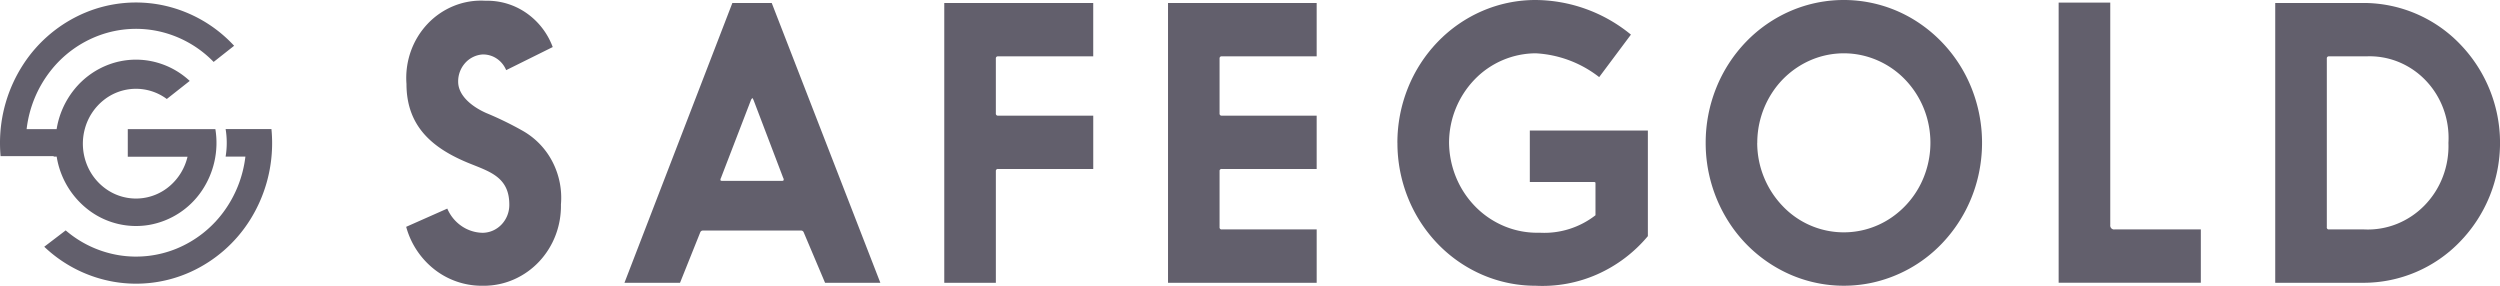
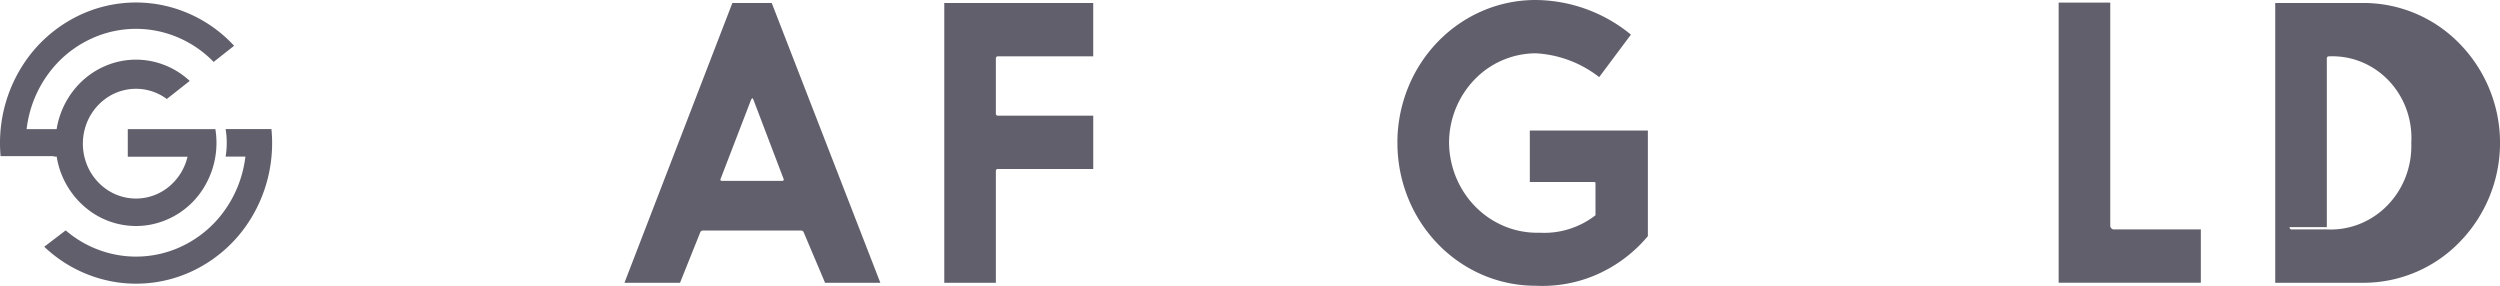
<svg xmlns="http://www.w3.org/2000/svg" width="223.862" height="25.586">
  <defs>
    <clipPath id="a">
      <path fill="#625f6c" d="M0 0h223.862v25.586H0z" data-name="Rectangle 148279" />
    </clipPath>
  </defs>
  <g fill="#625f6c" clip-path="url(#a)">
-     <path d="M36.398 7.519c0 3.946 2.519 5.881 5.816 7.184 1.743.7 3.392 1.237 3.392 3.609a2.571 2.571 0 0 1-.171.961 2.512 2.512 0 0 1-.515.82 2.417 2.417 0 0 1-.779.553 2.351 2.351 0 0 1-.925.2 3.441 3.441 0 0 1-1.888-.606 3.612 3.612 0 0 1-1.275-1.562l-3.682 1.632a7.274 7.274 0 0 0 2.522 3.809 6.875 6.875 0 0 0 4.232 1.469h.286a6.715 6.715 0 0 0 2.647-.584 6.911 6.911 0 0 0 2.227-1.59 7.177 7.177 0 0 0 1.465-2.352 7.349 7.349 0 0 0 .479-2.753 7.016 7.016 0 0 0-.769-3.844 6.717 6.717 0 0 0-2.69-2.772 29.752 29.752 0 0 0-3.224-1.569c-1.357-.6-2.52-1.6-2.52-2.806a2.465 2.465 0 0 1 .615-1.664 2.309 2.309 0 0 1 1.551-.776 2.185 2.185 0 0 1 1.276.361 2.3 2.3 0 0 1 .857 1.042l4.169-2.068a6.451 6.451 0 0 0-2.373-3.058A6.126 6.126 0 0 0 43.478.068a6.5 6.5 0 0 0-2.807.449 6.685 6.685 0 0 0-2.375 1.611 6.959 6.959 0 0 0-1.515 2.483 7.144 7.144 0 0 0-.383 2.908z" data-name="Path 186210" />
    <path d="m65.58.266-9.663 25.056h4.976l1.808-4.512a.262.262 0 0 1 .1-.127.25.25 0 0 1 .156-.038h8.757a.246.246 0 0 1 .156.038.258.258 0 0 1 .1.127l1.91 4.512h4.95L69.104.266zm-1.064 15.835a.2.2 0 0 1 .033-.142l2.713-7.045.1-.134.065.067c0 .031 0 .031.033.067l2.683 7.045a.133.133 0 0 1 .027.047.135.135 0 0 1 .006.054c0 .1-.033.134-.129.134h-5.4c-.1 0-.138-.031-.138-.1z" data-name="Path 186211" />
    <path d="M84.554.266v25.056h4.62v-9.989a.182.182 0 0 1 .049-.151.172.172 0 0 1 .068-.043.167.167 0 0 1 .079-.008h8.525v-4.776h-8.526a.167.167 0 0 1-.079-.008.172.172 0 0 1-.068-.043.182.182 0 0 1-.049-.151V5.244a.187.187 0 0 1 .008-.08.178.178 0 0 1 .042-.068.168.168 0 0 1 .067-.042.165.165 0 0 1 .078-.007h8.525V.266H84.554z" data-name="Path 186212" />
-     <path d="M104.59.266v25.056h13.312v-4.778h-8.5a.168.168 0 0 1-.08-.008.172.172 0 0 1-.068-.044.176.176 0 0 1-.041-.071.184.184 0 0 1-.007-.082v-5.006a.183.183 0 0 1 .048-.152.172.172 0 0 1 .068-.043.166.166 0 0 1 .079-.007h8.5v-4.776h-8.5a.166.166 0 0 1-.079-.007.172.172 0 0 1-.068-.043.183.183 0 0 1-.048-.152V5.244a.188.188 0 0 1 .008-.081.178.178 0 0 1 .042-.069.167.167 0 0 1 .067-.042.165.165 0 0 1 .078-.006h8.5V.266z" data-name="Path 186213" />
    <path d="M125.133 12.793a13.144 13.144 0 0 0 .937 4.9 12.807 12.807 0 0 0 2.682 4.153 12.335 12.335 0 0 0 4.018 2.773 12 12 0 0 0 4.739.968 12.12 12.12 0 0 0 5.52-1.024 12.511 12.511 0 0 0 4.529-3.419v-9.455h-10.571V16.3h5.751c.1 0 .129.034.129.1v2.874a7.462 7.462 0 0 1-5.008 1.564 7.654 7.654 0 0 1-3.061-.545 7.852 7.852 0 0 1-2.62-1.724 8.166 8.166 0 0 1-1.773-2.637 8.39 8.39 0 0 1-.65-3.14 8.182 8.182 0 0 1 2.278-5.663 7.653 7.653 0 0 1 5.478-2.356 10.1 10.1 0 0 1 5.687 2.132l2.843-3.805a13.594 13.594 0 0 0-8.537-3.1 12 12 0 0 0-4.739.969 12.333 12.333 0 0 0-4.017 2.773 12.807 12.807 0 0 0-2.682 4.153 13.142 13.142 0 0 0-.937 4.9z" data-name="Path 186214" />
-     <path d="M152.735 12.793a13.1 13.1 0 0 0 2.081 7.107 12.476 12.476 0 0 0 5.554 4.712 12 12 0 0 0 7.15.728 12.253 12.253 0 0 0 6.336-3.5 12.932 12.932 0 0 0 3.387-6.55 13.2 13.2 0 0 0-.7-7.392 12.711 12.711 0 0 0-4.558-5.741A12.057 12.057 0 0 0 160.37.968a12.338 12.338 0 0 0-4.017 2.773 12.814 12.814 0 0 0-2.682 4.153 13.144 13.144 0 0 0-.936 4.9zm4.62 0a8.213 8.213 0 0 1 1.306-4.455 7.816 7.816 0 0 1 3.479-2.954 7.52 7.52 0 0 1 4.476-.457 7.68 7.68 0 0 1 3.971 2.193 8.1 8.1 0 0 1 2.123 4.1 8.269 8.269 0 0 1-.441 4.632 7.965 7.965 0 0 1-2.856 3.6 7.545 7.545 0 0 1-9.785-1 8.182 8.182 0 0 1-2.279-5.66z" data-name="Path 186215" />
    <path d="M184.341.234v25.085h12.732v-4.775h-7.723a.331.331 0 0 1-.156-.014.343.343 0 0 1-.134-.085.358.358 0 0 1-.083-.138.366.366 0 0 1-.014-.162V.234h-4.622z" data-name="Path 186216" />
-     <path d="M203.735.266v25.056h7.949a12 12 0 0 0 8.586-3.67 12.71 12.71 0 0 0 0-17.715 12 12 0 0 0-8.588-3.671zm4.62 20.074V5.244a.18.18 0 0 1 .05-.149.171.171 0 0 1 .068-.042.164.164 0 0 1 .078-.006h3.327a6.863 6.863 0 0 1 2.9.5 7.057 7.057 0 0 1 2.452 1.678 7.346 7.346 0 0 1 1.58 2.564 7.54 7.54 0 0 1 .434 3.007 7.7 7.7 0 0 1-.5 3.028 7.492 7.492 0 0 1-1.635 2.564 7.2 7.2 0 0 1-2.49 1.667 7.013 7.013 0 0 1-2.933.489h-3.139a.166.166 0 0 1-.079-.008.169.169 0 0 1-.068-.044.176.176 0 0 1-.041-.071.183.183 0 0 1-.006-.082z" data-name="Path 186217" />
+     <path d="M203.735.266v25.056h7.949a12 12 0 0 0 8.586-3.67 12.71 12.71 0 0 0 0-17.715 12 12 0 0 0-8.588-3.671zm4.62 20.074V5.244a.18.18 0 0 1 .05-.149.171.171 0 0 1 .068-.042.164.164 0 0 1 .078-.006a6.863 6.863 0 0 1 2.9.5 7.057 7.057 0 0 1 2.452 1.678 7.346 7.346 0 0 1 1.58 2.564 7.54 7.54 0 0 1 .434 3.007 7.7 7.7 0 0 1-.5 3.028 7.492 7.492 0 0 1-1.635 2.564 7.2 7.2 0 0 1-2.49 1.667 7.013 7.013 0 0 1-2.933.489h-3.139a.166.166 0 0 1-.079-.008.169.169 0 0 1-.068-.044.176.176 0 0 1-.041-.071.183.183 0 0 1-.006-.082z" data-name="Path 186217" />
    <path d="M20.203 11.557a7.637 7.637 0 0 1 0 2.468h1.771a10.388 10.388 0 0 1-1.983 4.987 9.9 9.9 0 0 1-4.166 3.245 9.566 9.566 0 0 1-5.184.595 9.718 9.718 0 0 1-4.759-2.222l-1.92 1.465a12.023 12.023 0 0 0 6.244 3.14 11.815 11.815 0 0 0 6.889-.9 12.293 12.293 0 0 0 5.293-4.64 12.9 12.9 0 0 0 1.979-6.88q0-.637-.061-1.257h-4.1z" data-name="Path 186218" />
    <path d="M0 12.813q0 .591.052 1.168h4.76l-.012.041h.275A7.485 7.485 0 0 0 8 18.856a7.023 7.023 0 0 0 5.374 1.28 7.181 7.181 0 0 0 4.676-3.023 7.647 7.647 0 0 0 1.235-5.551h-7.843v2.47h5.35a4.941 4.941 0 0 1-1.576 2.609 4.631 4.631 0 0 1-5.642.337 4.89 4.89 0 0 1-1.856-2.4 5.072 5.072 0 0 1-.111-3.074 4.923 4.923 0 0 1 1.678-2.54 4.63 4.63 0 0 1 5.651-.1l2.053-1.618a7.118 7.118 0 0 0-3.4-1.76 6.98 6.98 0 0 0-3.794.275 7.2 7.2 0 0 0-3.13 2.234 7.563 7.563 0 0 0-1.594 3.567H2.384A10.381 10.381 0 0 1 4.5 6.381a9.875 9.875 0 0 1 4.444-3.234 9.558 9.558 0 0 1 5.426-.31 9.779 9.779 0 0 1 4.76 2.708l1.834-1.446A12.076 12.076 0 0 0 14.738.505a11.8 11.8 0 0 0-7.1.626 12.263 12.263 0 0 0-5.551 4.631A12.89 12.89 0 0 0 0 12.813z" data-name="Path 186219" />
  </g>
</svg>